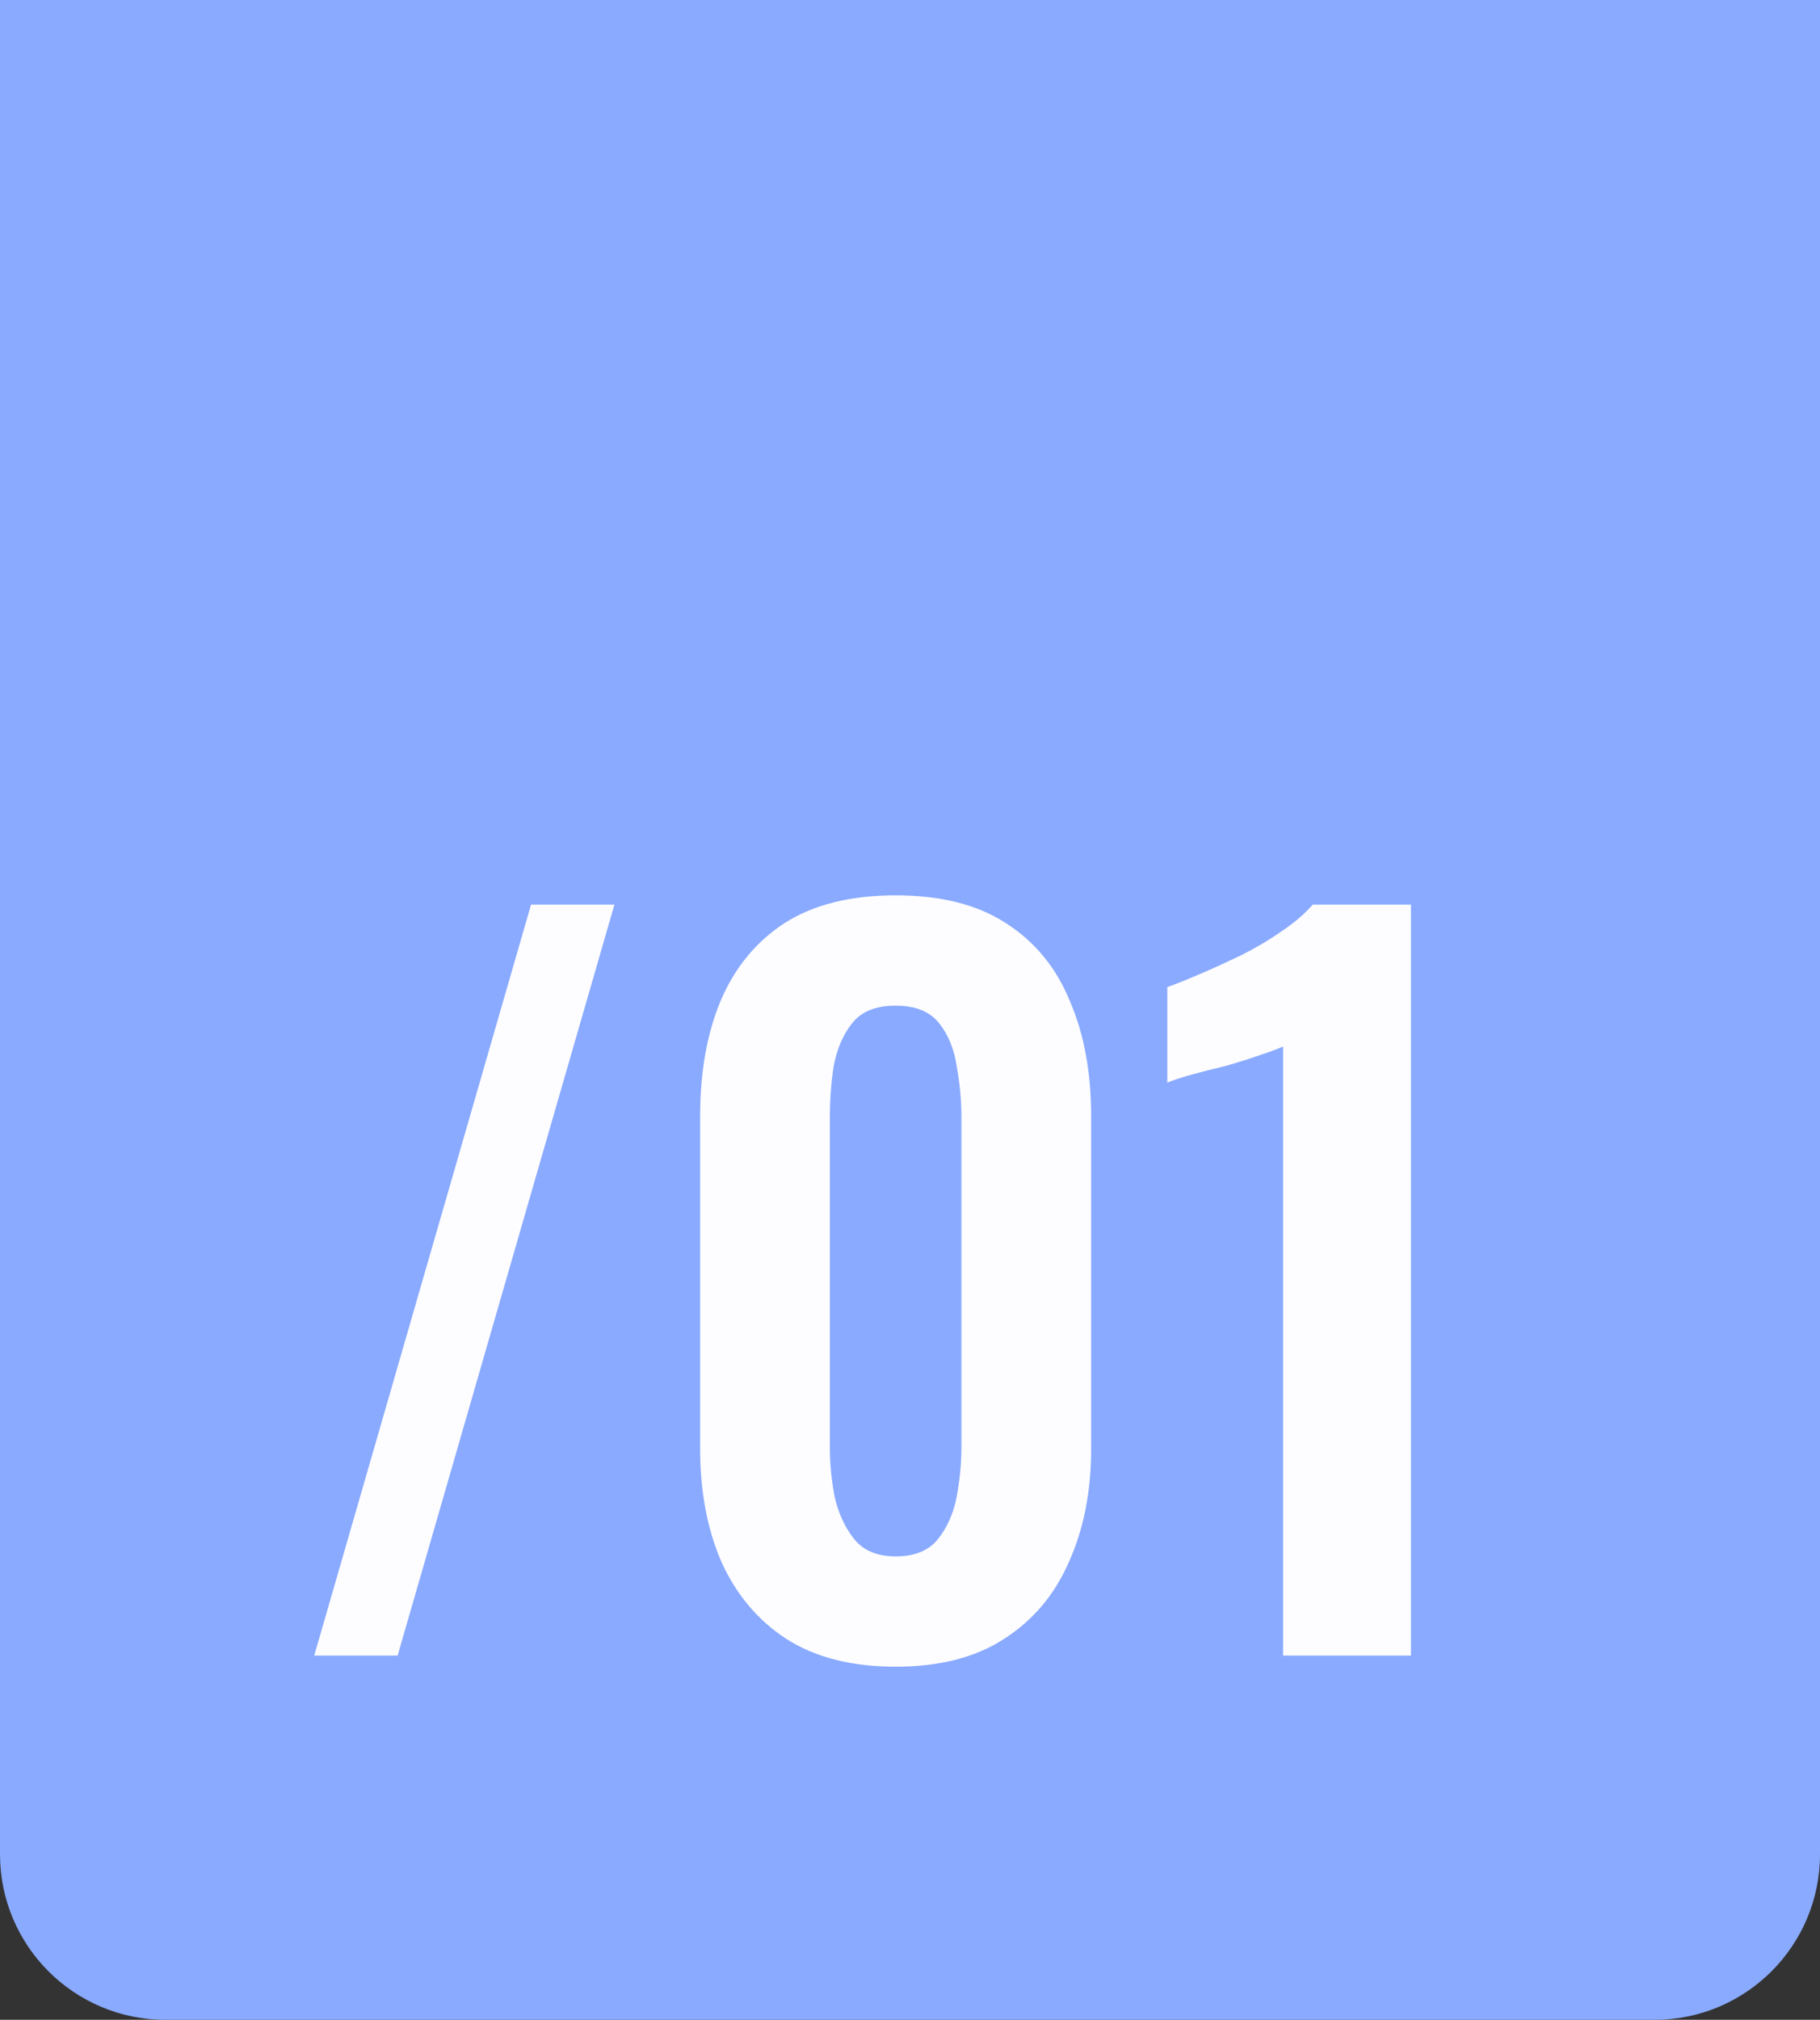
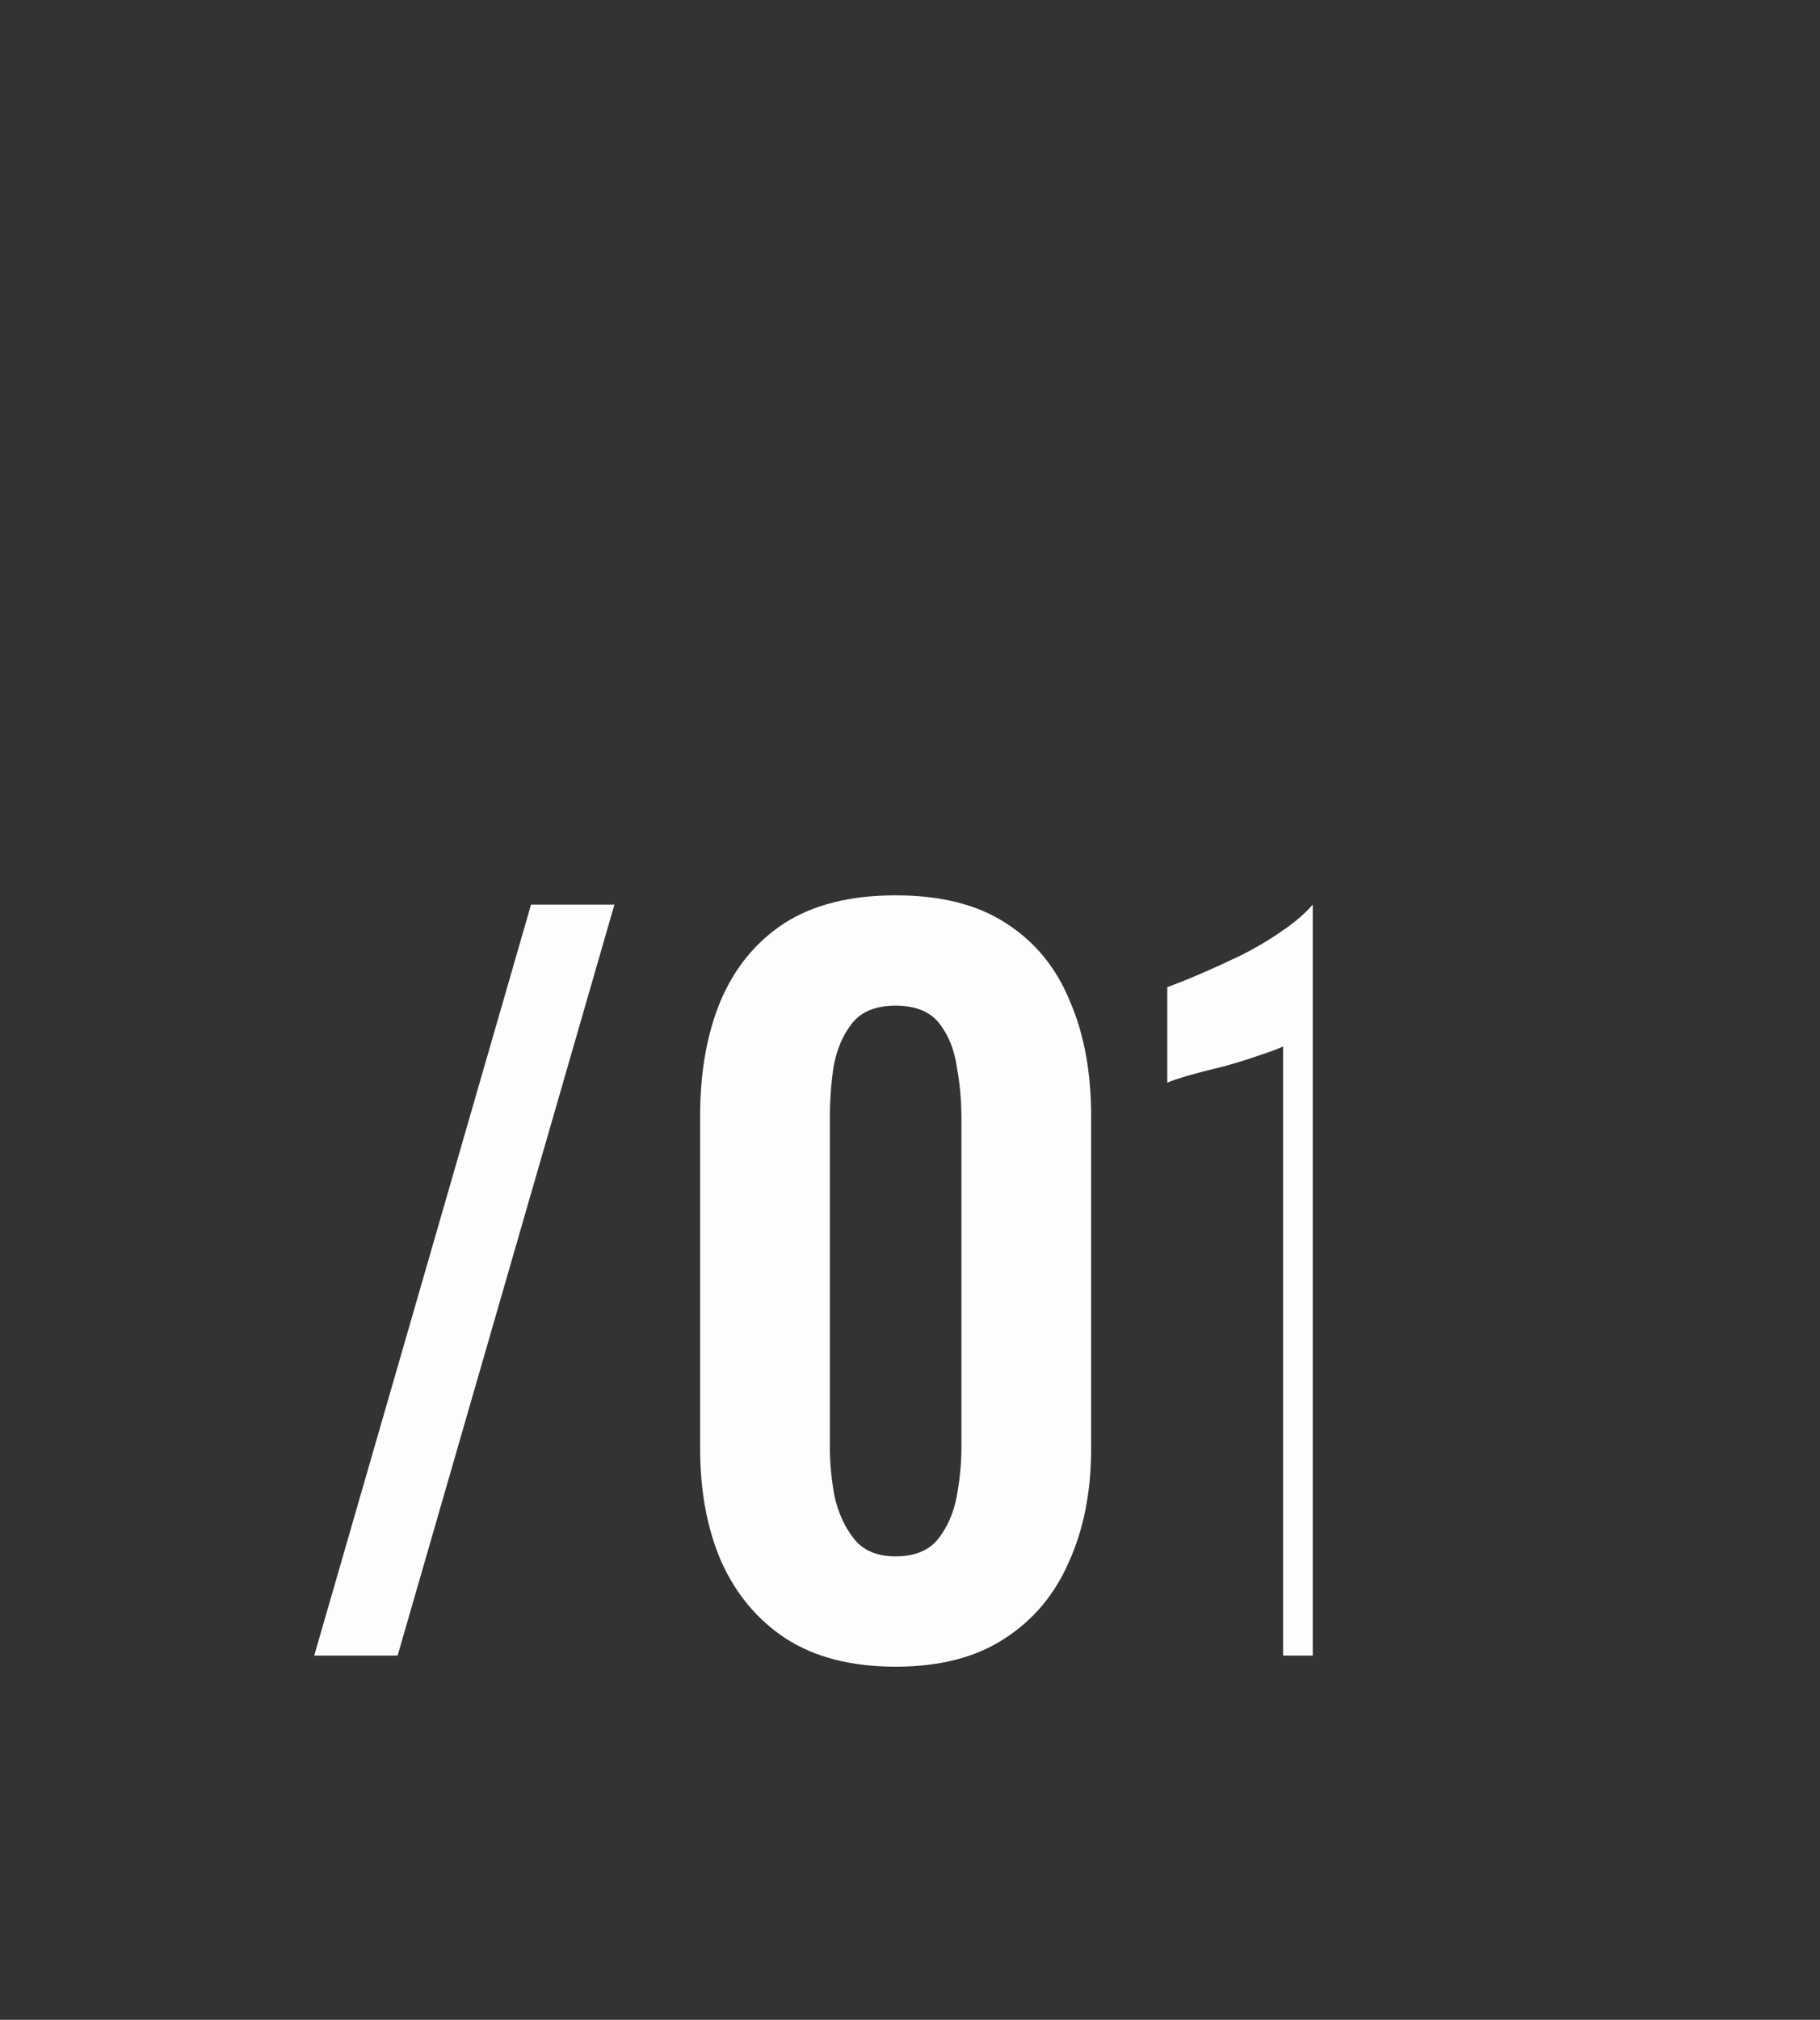
<svg xmlns="http://www.w3.org/2000/svg" width="55" height="61" viewBox="0 0 55 61" fill="none">
  <rect x="0" y="0" width="55" height="61" fill="#333333" stroke="none" />
-   <path d="M0 0H55V56C55 58.761 52.761 61 50 61H5C2.239 61 0 58.761 0 56V0Z" fill="#89AAFF" />
-   <path d="M9.496 50L16.048 27.32H18.568L12.016 50H9.496ZM27.066 50.336C25.741 50.336 24.639 50.056 23.762 49.496C22.903 48.936 22.25 48.161 21.802 47.172C21.372 46.183 21.158 45.044 21.158 43.756V33.704C21.158 32.379 21.363 31.221 21.774 30.232C22.203 29.224 22.847 28.44 23.706 27.88C24.583 27.32 25.703 27.04 27.066 27.04C28.428 27.04 29.539 27.32 30.398 27.88C31.275 28.44 31.919 29.224 32.33 30.232C32.759 31.221 32.974 32.379 32.974 33.704V43.756C32.974 45.044 32.75 46.183 32.302 47.172C31.872 48.161 31.219 48.936 30.342 49.496C29.483 50.056 28.391 50.336 27.066 50.336ZM27.066 47.004C27.645 47.004 28.074 46.827 28.354 46.472C28.634 46.117 28.82 45.688 28.914 45.184C29.007 44.68 29.054 44.185 29.054 43.7V33.76C29.054 33.237 29.007 32.724 28.914 32.22C28.839 31.697 28.662 31.259 28.382 30.904C28.102 30.549 27.663 30.372 27.066 30.372C26.468 30.372 26.03 30.549 25.75 30.904C25.47 31.259 25.283 31.697 25.19 32.22C25.115 32.724 25.078 33.237 25.078 33.76V43.7C25.078 44.185 25.125 44.68 25.218 45.184C25.33 45.688 25.526 46.117 25.806 46.472C26.086 46.827 26.506 47.004 27.066 47.004ZM38.775 50V31.604C38.663 31.66 38.439 31.744 38.103 31.856C37.785 31.968 37.431 32.08 37.039 32.192C36.647 32.285 36.283 32.379 35.947 32.472C35.63 32.565 35.406 32.64 35.275 32.696V29.812C35.536 29.719 35.863 29.588 36.255 29.42C36.647 29.252 37.057 29.065 37.487 28.86C37.935 28.636 38.346 28.393 38.719 28.132C39.111 27.871 39.428 27.6 39.671 27.32H42.639V50H38.775Z" fill="#FDFCFF" />
+   <path d="M9.496 50L16.048 27.32H18.568L12.016 50H9.496ZM27.066 50.336C25.741 50.336 24.639 50.056 23.762 49.496C22.903 48.936 22.25 48.161 21.802 47.172C21.372 46.183 21.158 45.044 21.158 43.756V33.704C21.158 32.379 21.363 31.221 21.774 30.232C22.203 29.224 22.847 28.44 23.706 27.88C24.583 27.32 25.703 27.04 27.066 27.04C28.428 27.04 29.539 27.32 30.398 27.88C31.275 28.44 31.919 29.224 32.33 30.232C32.759 31.221 32.974 32.379 32.974 33.704V43.756C32.974 45.044 32.75 46.183 32.302 47.172C31.872 48.161 31.219 48.936 30.342 49.496C29.483 50.056 28.391 50.336 27.066 50.336ZM27.066 47.004C27.645 47.004 28.074 46.827 28.354 46.472C28.634 46.117 28.82 45.688 28.914 45.184C29.007 44.68 29.054 44.185 29.054 43.7V33.76C29.054 33.237 29.007 32.724 28.914 32.22C28.839 31.697 28.662 31.259 28.382 30.904C28.102 30.549 27.663 30.372 27.066 30.372C26.468 30.372 26.03 30.549 25.75 30.904C25.47 31.259 25.283 31.697 25.19 32.22C25.115 32.724 25.078 33.237 25.078 33.76V43.7C25.078 44.185 25.125 44.68 25.218 45.184C25.33 45.688 25.526 46.117 25.806 46.472C26.086 46.827 26.506 47.004 27.066 47.004ZM38.775 50V31.604C38.663 31.66 38.439 31.744 38.103 31.856C37.785 31.968 37.431 32.08 37.039 32.192C36.647 32.285 36.283 32.379 35.947 32.472C35.63 32.565 35.406 32.64 35.275 32.696V29.812C35.536 29.719 35.863 29.588 36.255 29.42C36.647 29.252 37.057 29.065 37.487 28.86C37.935 28.636 38.346 28.393 38.719 28.132C39.111 27.871 39.428 27.6 39.671 27.32V50H38.775Z" fill="#FDFCFF" />
</svg>